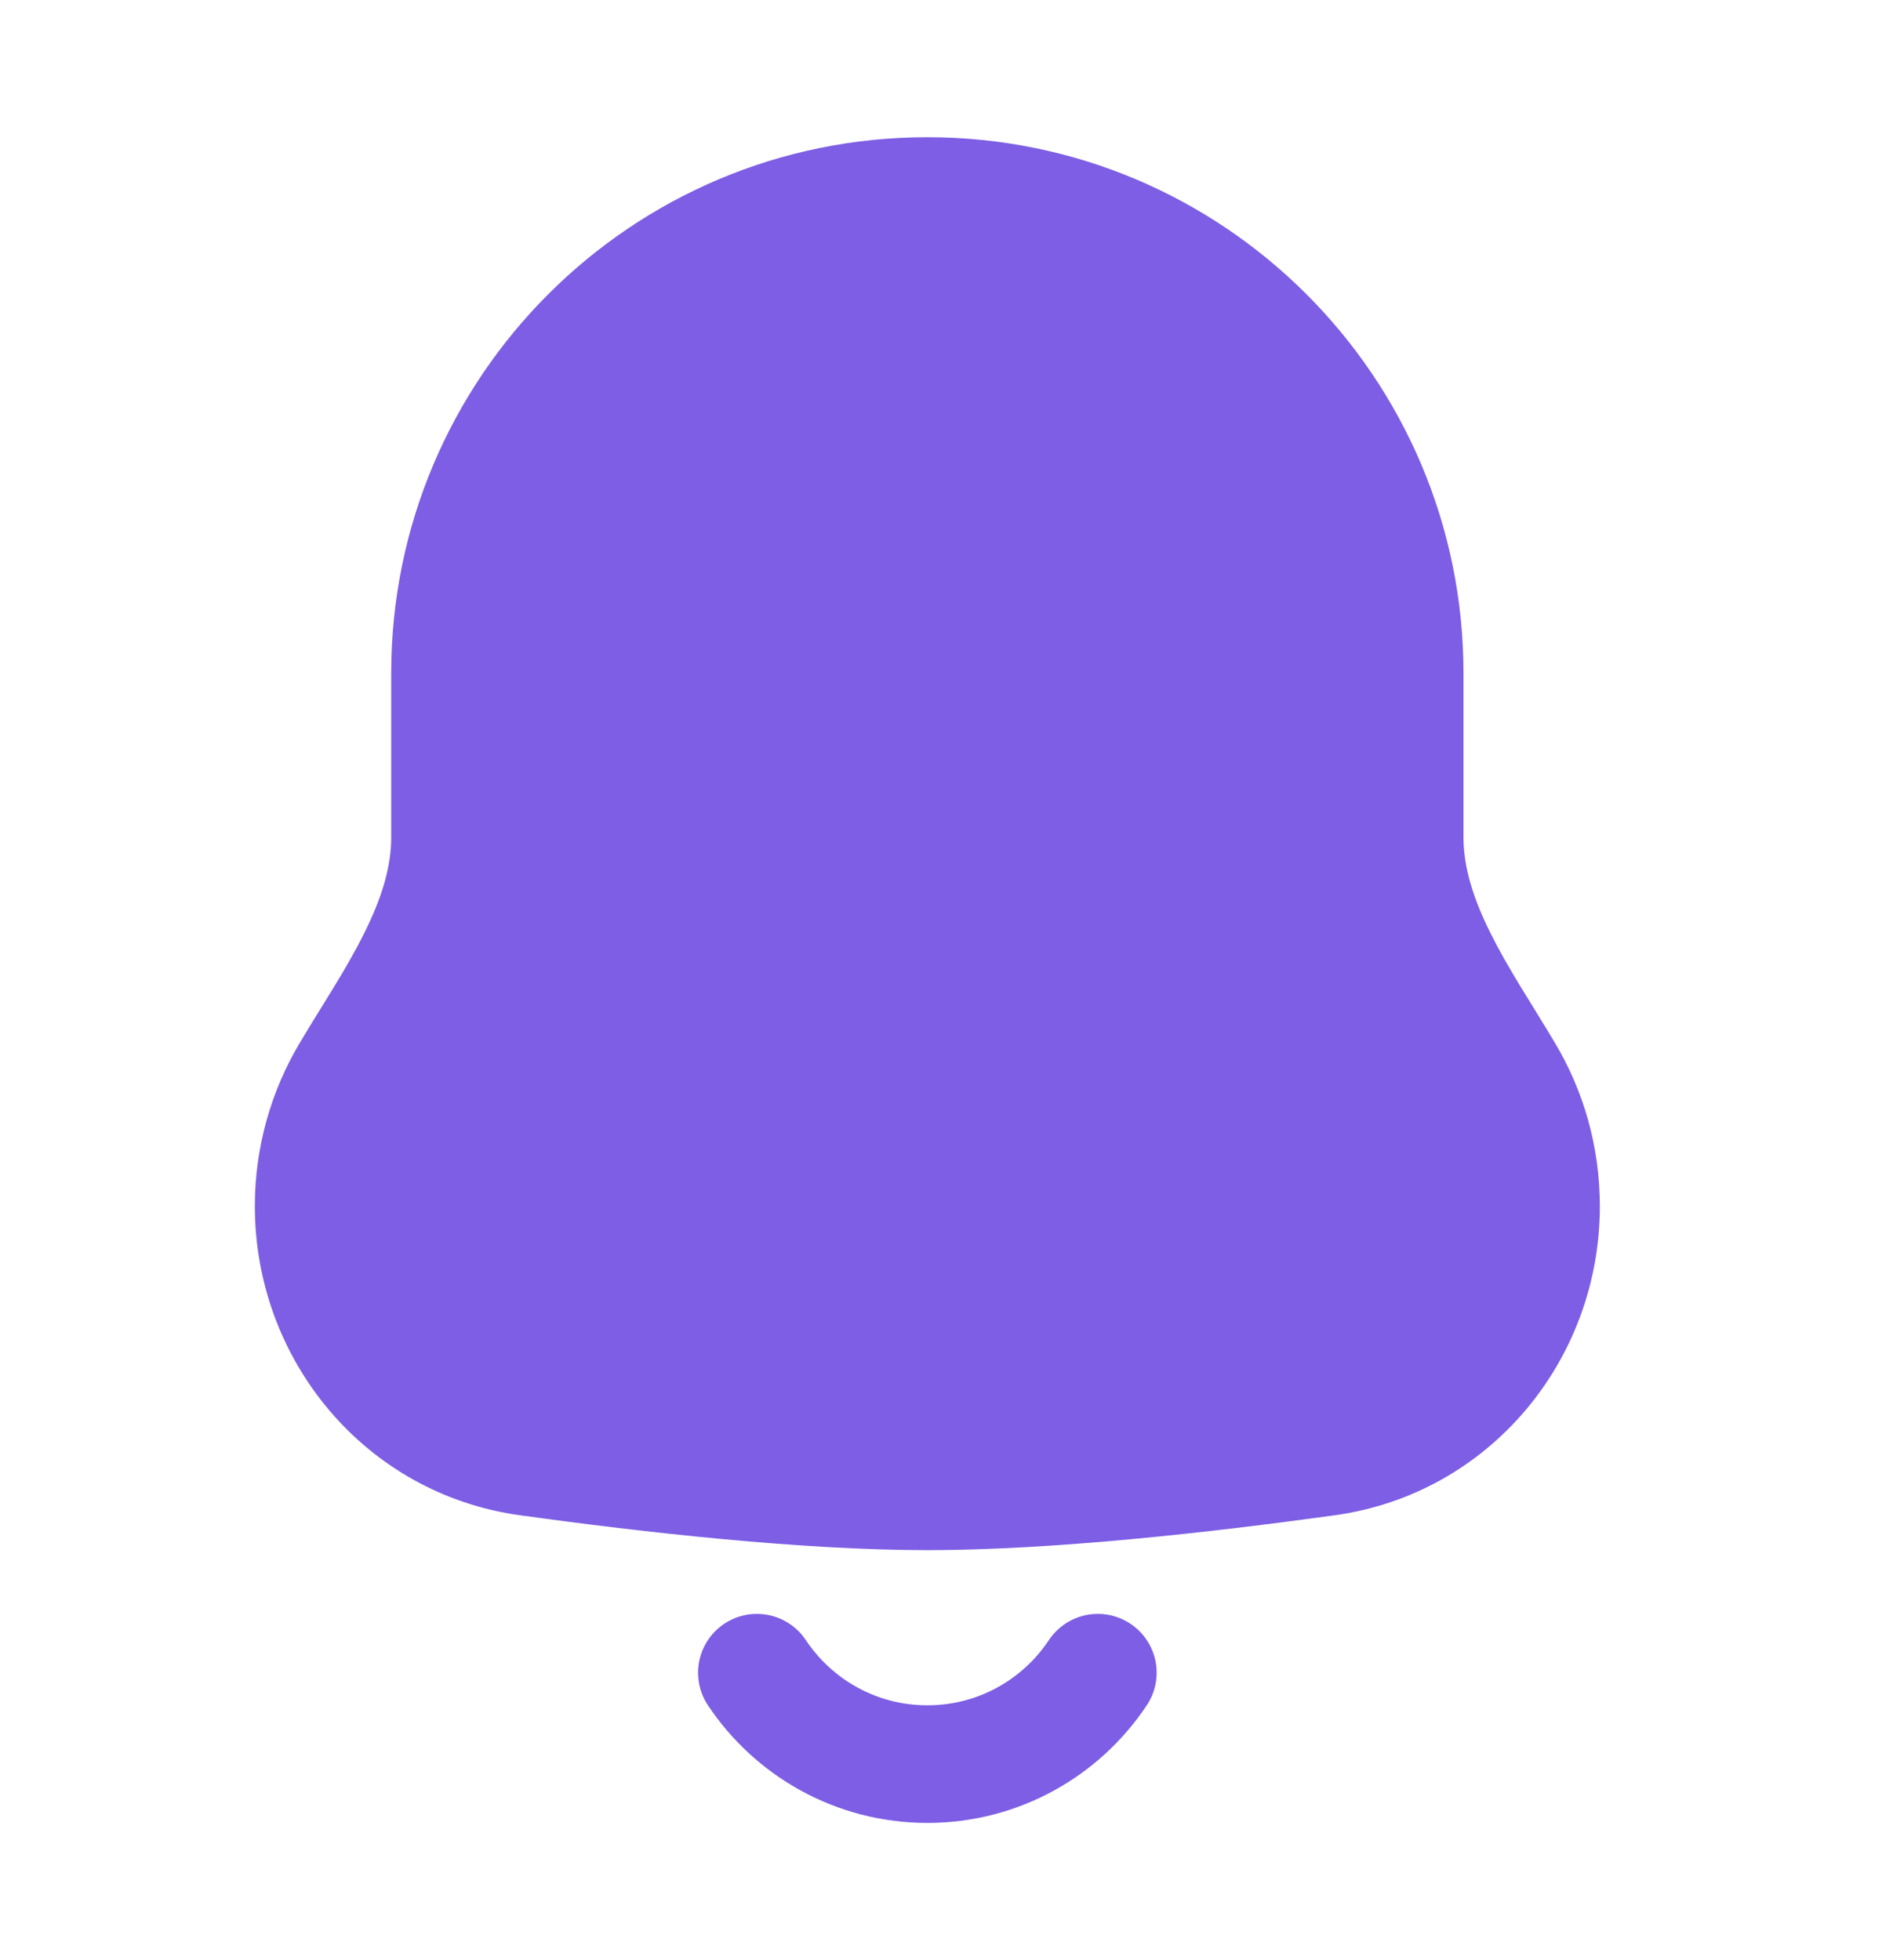
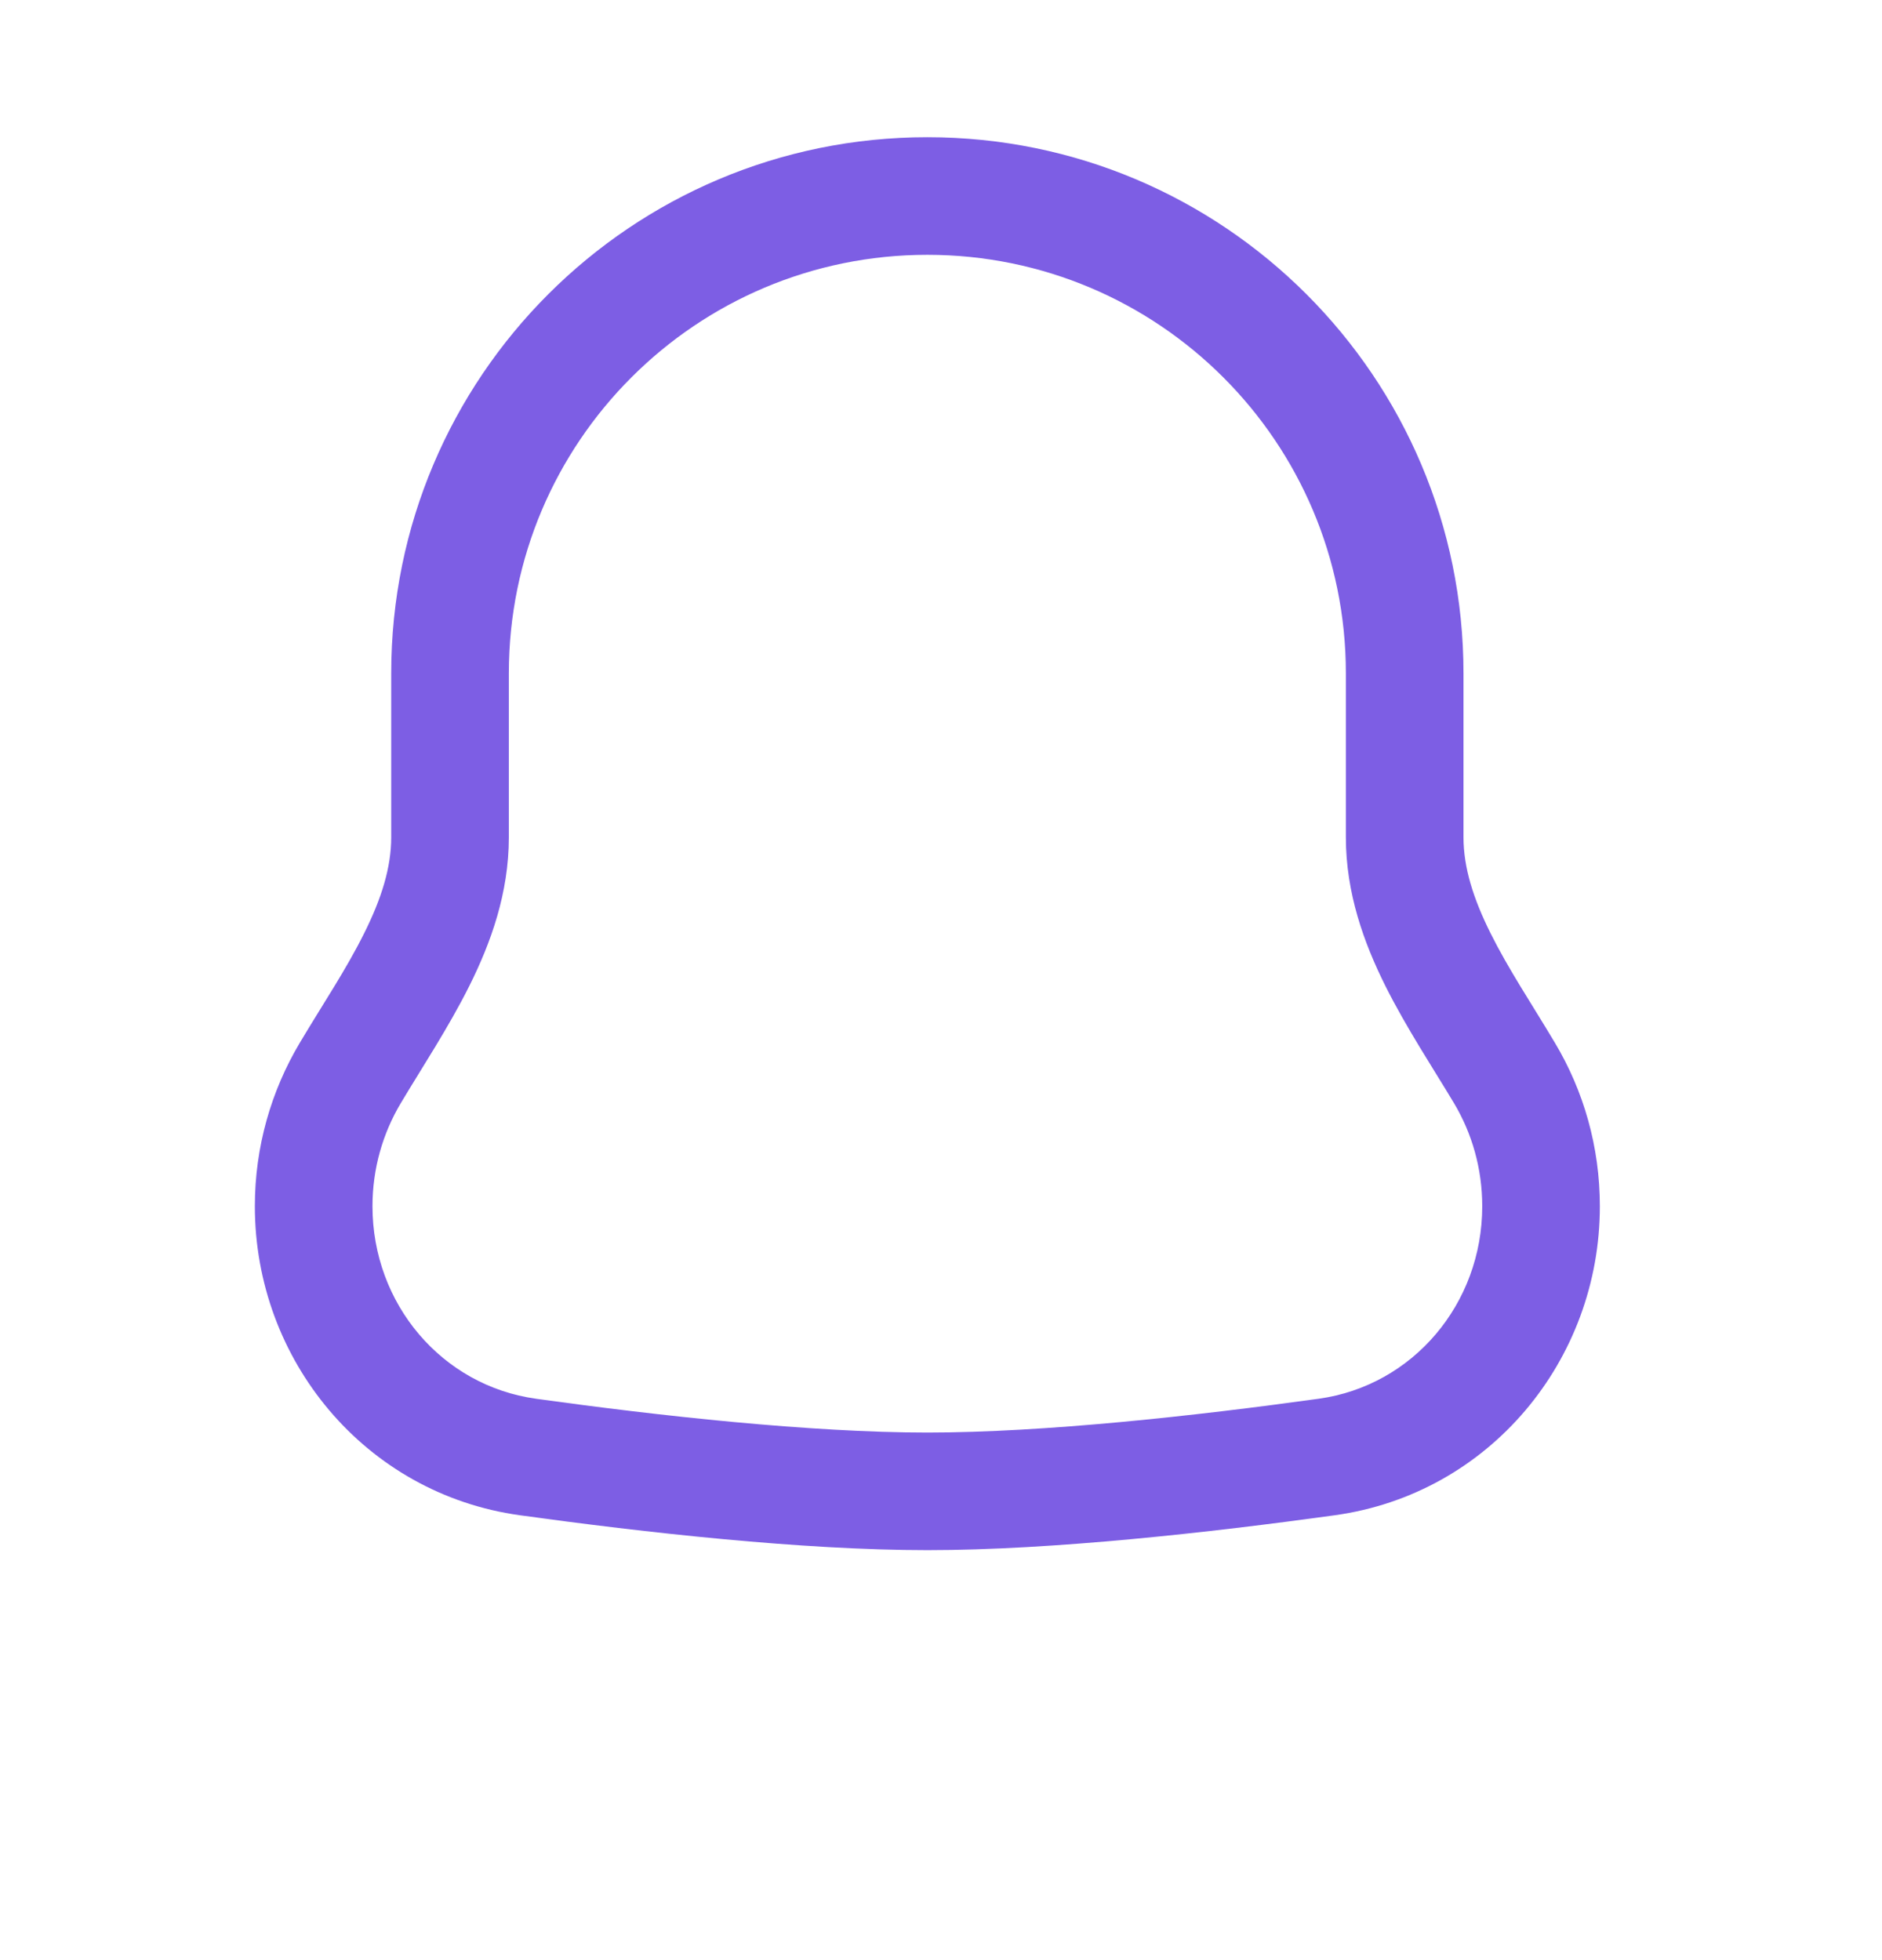
<svg xmlns="http://www.w3.org/2000/svg" width="24" height="25" viewBox="0 0 24 25" fill="none">
-   <path d="M11.826 2.5C15.188 2.5 17.913 5.225 17.913 8.587V10.678C17.913 11.778 18.622 12.741 19.186 13.686C19.482 14.183 19.652 14.764 19.652 15.385C19.652 16.988 18.507 18.363 16.919 18.583C15.342 18.802 13.372 19.021 11.826 19.021C10.28 19.021 8.309 18.802 6.732 18.583C5.145 18.363 4 16.988 4 15.385C4 14.764 4.17 14.183 4.466 13.686C5.03 12.741 5.739 11.778 5.739 10.678V8.587C5.739 5.225 8.464 2.5 11.826 2.5Z" fill="#7D5EE4" />
  <path d="M11.826 2.5L11.826 1.75H11.826V2.5ZM17.913 8.587H18.663V8.587L17.913 8.587ZM19.652 15.385H20.402V15.385L19.652 15.385ZM16.919 18.583L17.022 19.326L17.022 19.326L16.919 18.583ZM11.826 19.021V19.771H11.826L11.826 19.021ZM6.732 18.583L6.629 19.326L6.629 19.326L6.732 18.583ZM4 15.385L3.25 15.385V15.385H4ZM5.739 8.587L4.989 8.587V8.587H5.739ZM4.466 13.686L3.822 13.302L4.466 13.686ZM11.826 2.5L11.826 3.25C14.774 3.25 17.163 5.639 17.163 8.587L17.913 8.587L18.663 8.587C18.663 4.811 15.602 1.75 11.826 1.75L11.826 2.5ZM17.913 8.587H17.163V10.678H17.913H18.663V8.587H17.913ZM19.186 13.686L18.542 14.07C18.771 14.454 18.902 14.903 18.902 15.385L19.652 15.385L20.402 15.385C20.402 14.625 20.194 13.912 19.83 13.302L19.186 13.686ZM19.652 15.385H18.902C18.902 16.631 18.016 17.674 16.816 17.84L16.919 18.583L17.022 19.326C18.998 19.052 20.402 17.345 20.402 15.385H19.652ZM16.919 18.583L16.816 17.84C15.245 18.058 13.318 18.271 11.826 18.271L11.826 19.021L11.826 19.771C13.427 19.771 15.439 19.545 17.022 19.326L16.919 18.583ZM11.826 19.021V18.271C10.334 18.271 8.406 18.058 6.835 17.84L6.732 18.583L6.629 19.326C8.212 19.545 10.226 19.771 11.826 19.771V19.021ZM6.732 18.583L6.836 17.84C5.636 17.674 4.75 16.631 4.75 15.385H4H3.25C3.25 17.344 4.654 19.052 6.629 19.326L6.732 18.583ZM4 15.385L4.75 15.385C4.75 14.903 4.882 14.454 5.111 14.07L4.466 13.686L3.822 13.302C3.459 13.912 3.25 14.625 3.25 15.385L4 15.385ZM5.739 10.678H6.489V8.587H5.739H4.989V10.678H5.739ZM5.739 8.587L6.489 8.587C6.489 5.639 8.879 3.25 11.826 3.25V2.5V1.75C8.05 1.75 4.989 4.811 4.989 8.587L5.739 8.587ZM4.466 13.686L5.111 14.07C5.365 13.643 5.721 13.104 5.985 12.575C6.259 12.026 6.489 11.391 6.489 10.678H5.739H4.989C4.989 11.065 4.865 11.461 4.643 11.905C4.412 12.369 4.131 12.784 3.822 13.302L4.466 13.686ZM17.913 10.678H17.163C17.163 11.391 17.393 12.026 17.667 12.575C17.931 13.104 18.287 13.643 18.542 14.07L19.186 13.686L19.83 13.302C19.521 12.784 19.241 12.369 19.009 11.905C18.788 11.461 18.663 11.066 18.663 10.678H17.913Z" fill="#7D5EE4" />
-   <path d="M14 21.334C13.533 22.037 12.733 22.5 11.826 22.5C10.919 22.5 10.12 22.037 9.652 21.334" stroke="#7D5EE4" stroke-width="1.5" stroke-linecap="round" />
</svg>